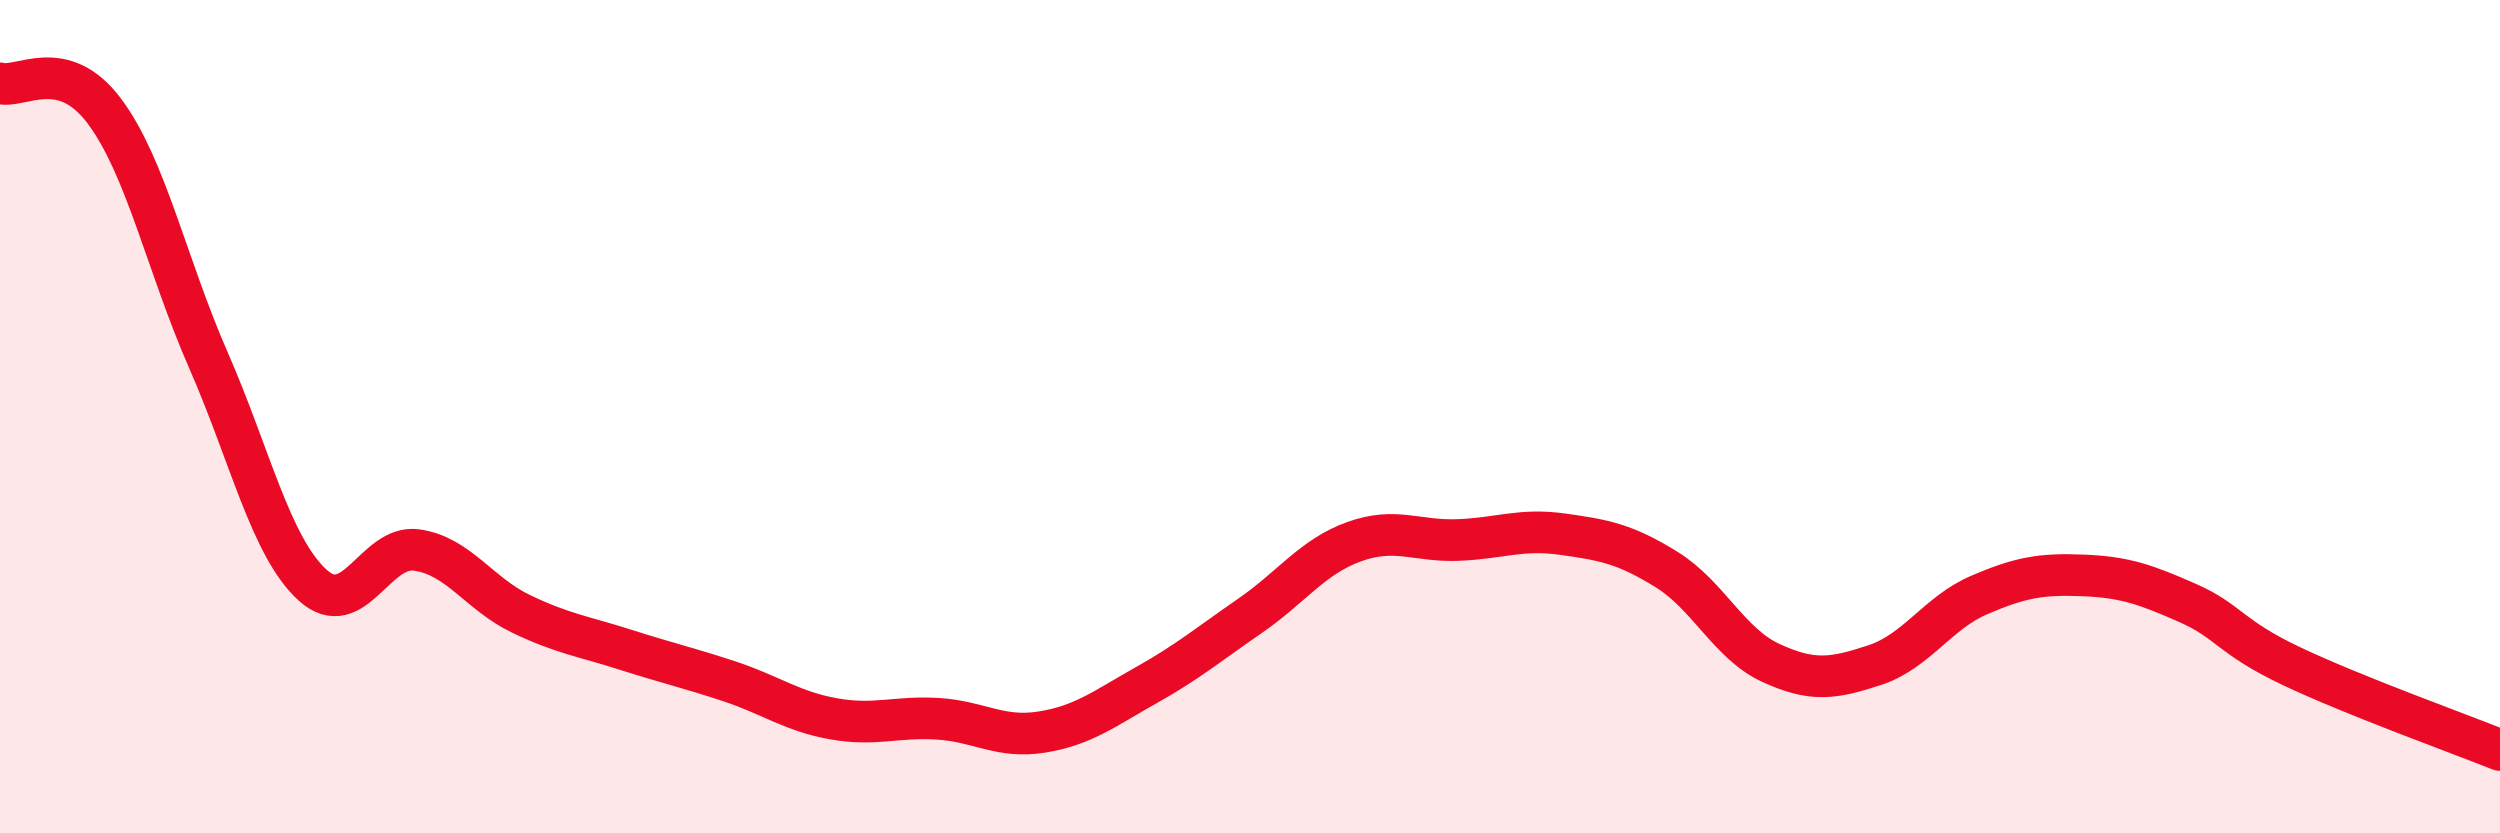
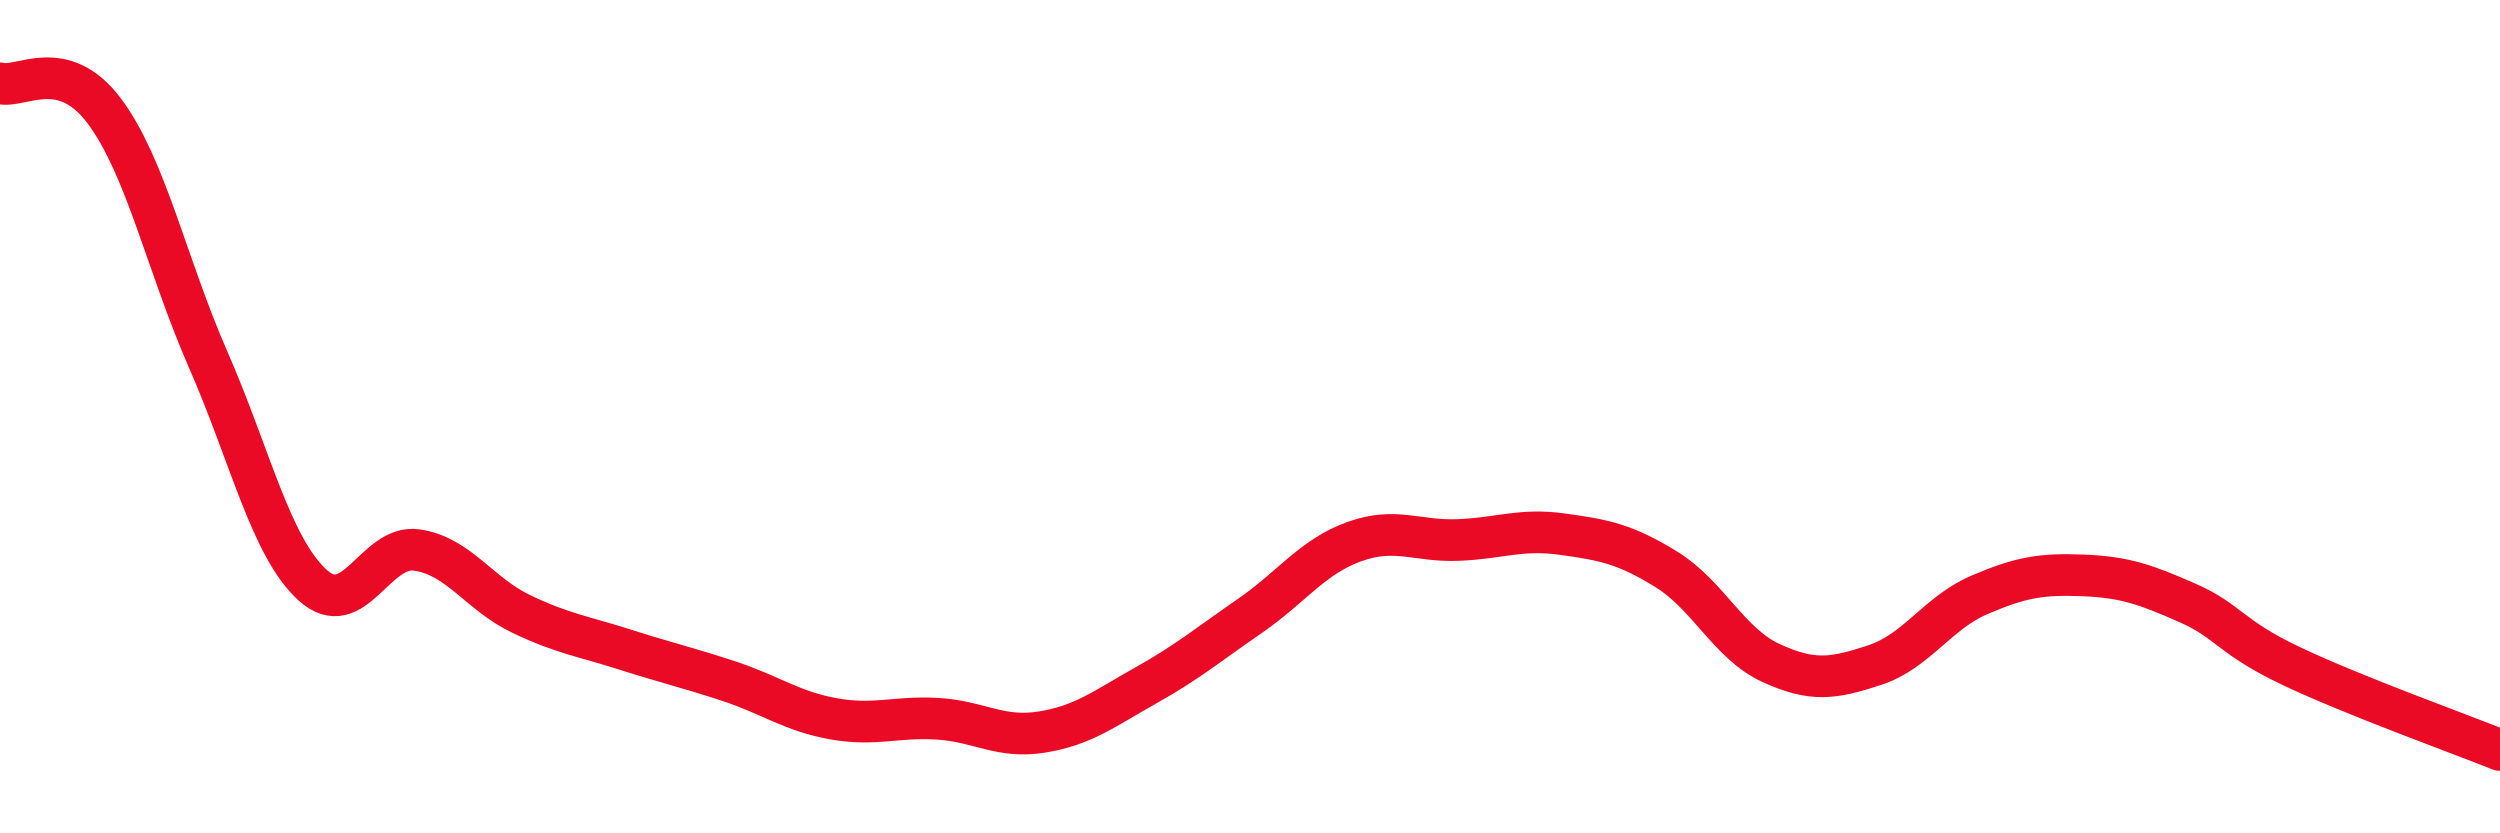
<svg xmlns="http://www.w3.org/2000/svg" width="60" height="20" viewBox="0 0 60 20">
-   <path d="M 0,2 C 0.5,2.13 1.5,1.33 2.5,2.66 C 3.5,3.99 4,6.36 5,8.64 C 6,10.92 6.5,13.13 7.5,14.04 C 8.5,14.95 9,13.06 10,13.2 C 11,13.34 11.5,14.25 12.5,14.73 C 13.5,15.21 14,15.27 15,15.59 C 16,15.91 16.5,16.02 17.5,16.35 C 18.5,16.68 19,17.07 20,17.25 C 21,17.43 21.5,17.19 22.5,17.25 C 23.5,17.31 24,17.73 25,17.57 C 26,17.41 26.5,17.01 27.5,16.45 C 28.5,15.89 29,15.47 30,14.78 C 31,14.09 31.5,13.36 32.5,13 C 33.5,12.64 34,13 35,12.96 C 36,12.92 36.5,12.68 37.5,12.82 C 38.5,12.96 39,13.05 40,13.67 C 41,14.29 41.5,15.45 42.5,15.91 C 43.5,16.37 44,16.29 45,15.96 C 46,15.63 46.5,14.71 47.5,14.28 C 48.5,13.85 49,13.77 50,13.81 C 51,13.85 51.5,14.03 52.5,14.47 C 53.5,14.91 53.5,15.28 55,15.99 C 56.5,16.7 59,17.6 60,18L60 20L0 20Z" fill="#EB0A25" opacity="0.1" stroke-linecap="round" stroke-linejoin="round" />
  <path d="M 0,2 C 0.5,2.13 1.5,1.33 2.5,2.66 C 3.5,3.99 4,6.36 5,8.64 C 6,10.92 6.5,13.13 7.5,14.04 C 8.5,14.95 9,13.06 10,13.2 C 11,13.34 11.5,14.25 12.5,14.73 C 13.5,15.21 14,15.27 15,15.59 C 16,15.91 16.5,16.02 17.5,16.35 C 18.5,16.68 19,17.07 20,17.25 C 21,17.43 21.5,17.19 22.5,17.25 C 23.5,17.31 24,17.73 25,17.57 C 26,17.41 26.5,17.01 27.5,16.45 C 28.5,15.89 29,15.47 30,14.78 C 31,14.09 31.5,13.36 32.5,13 C 33.5,12.64 34,13 35,12.96 C 36,12.92 36.5,12.68 37.5,12.82 C 38.5,12.96 39,13.05 40,13.67 C 41,14.29 41.5,15.45 42.5,15.91 C 43.5,16.37 44,16.29 45,15.96 C 46,15.63 46.5,14.71 47.5,14.28 C 48.5,13.85 49,13.77 50,13.81 C 51,13.85 51.5,14.03 52.5,14.47 C 53.5,14.91 53.5,15.28 55,15.99 C 56.5,16.7 59,17.6 60,18" stroke="#EB0A25" stroke-width="1" fill="none" stroke-linecap="round" stroke-linejoin="round" />
</svg>